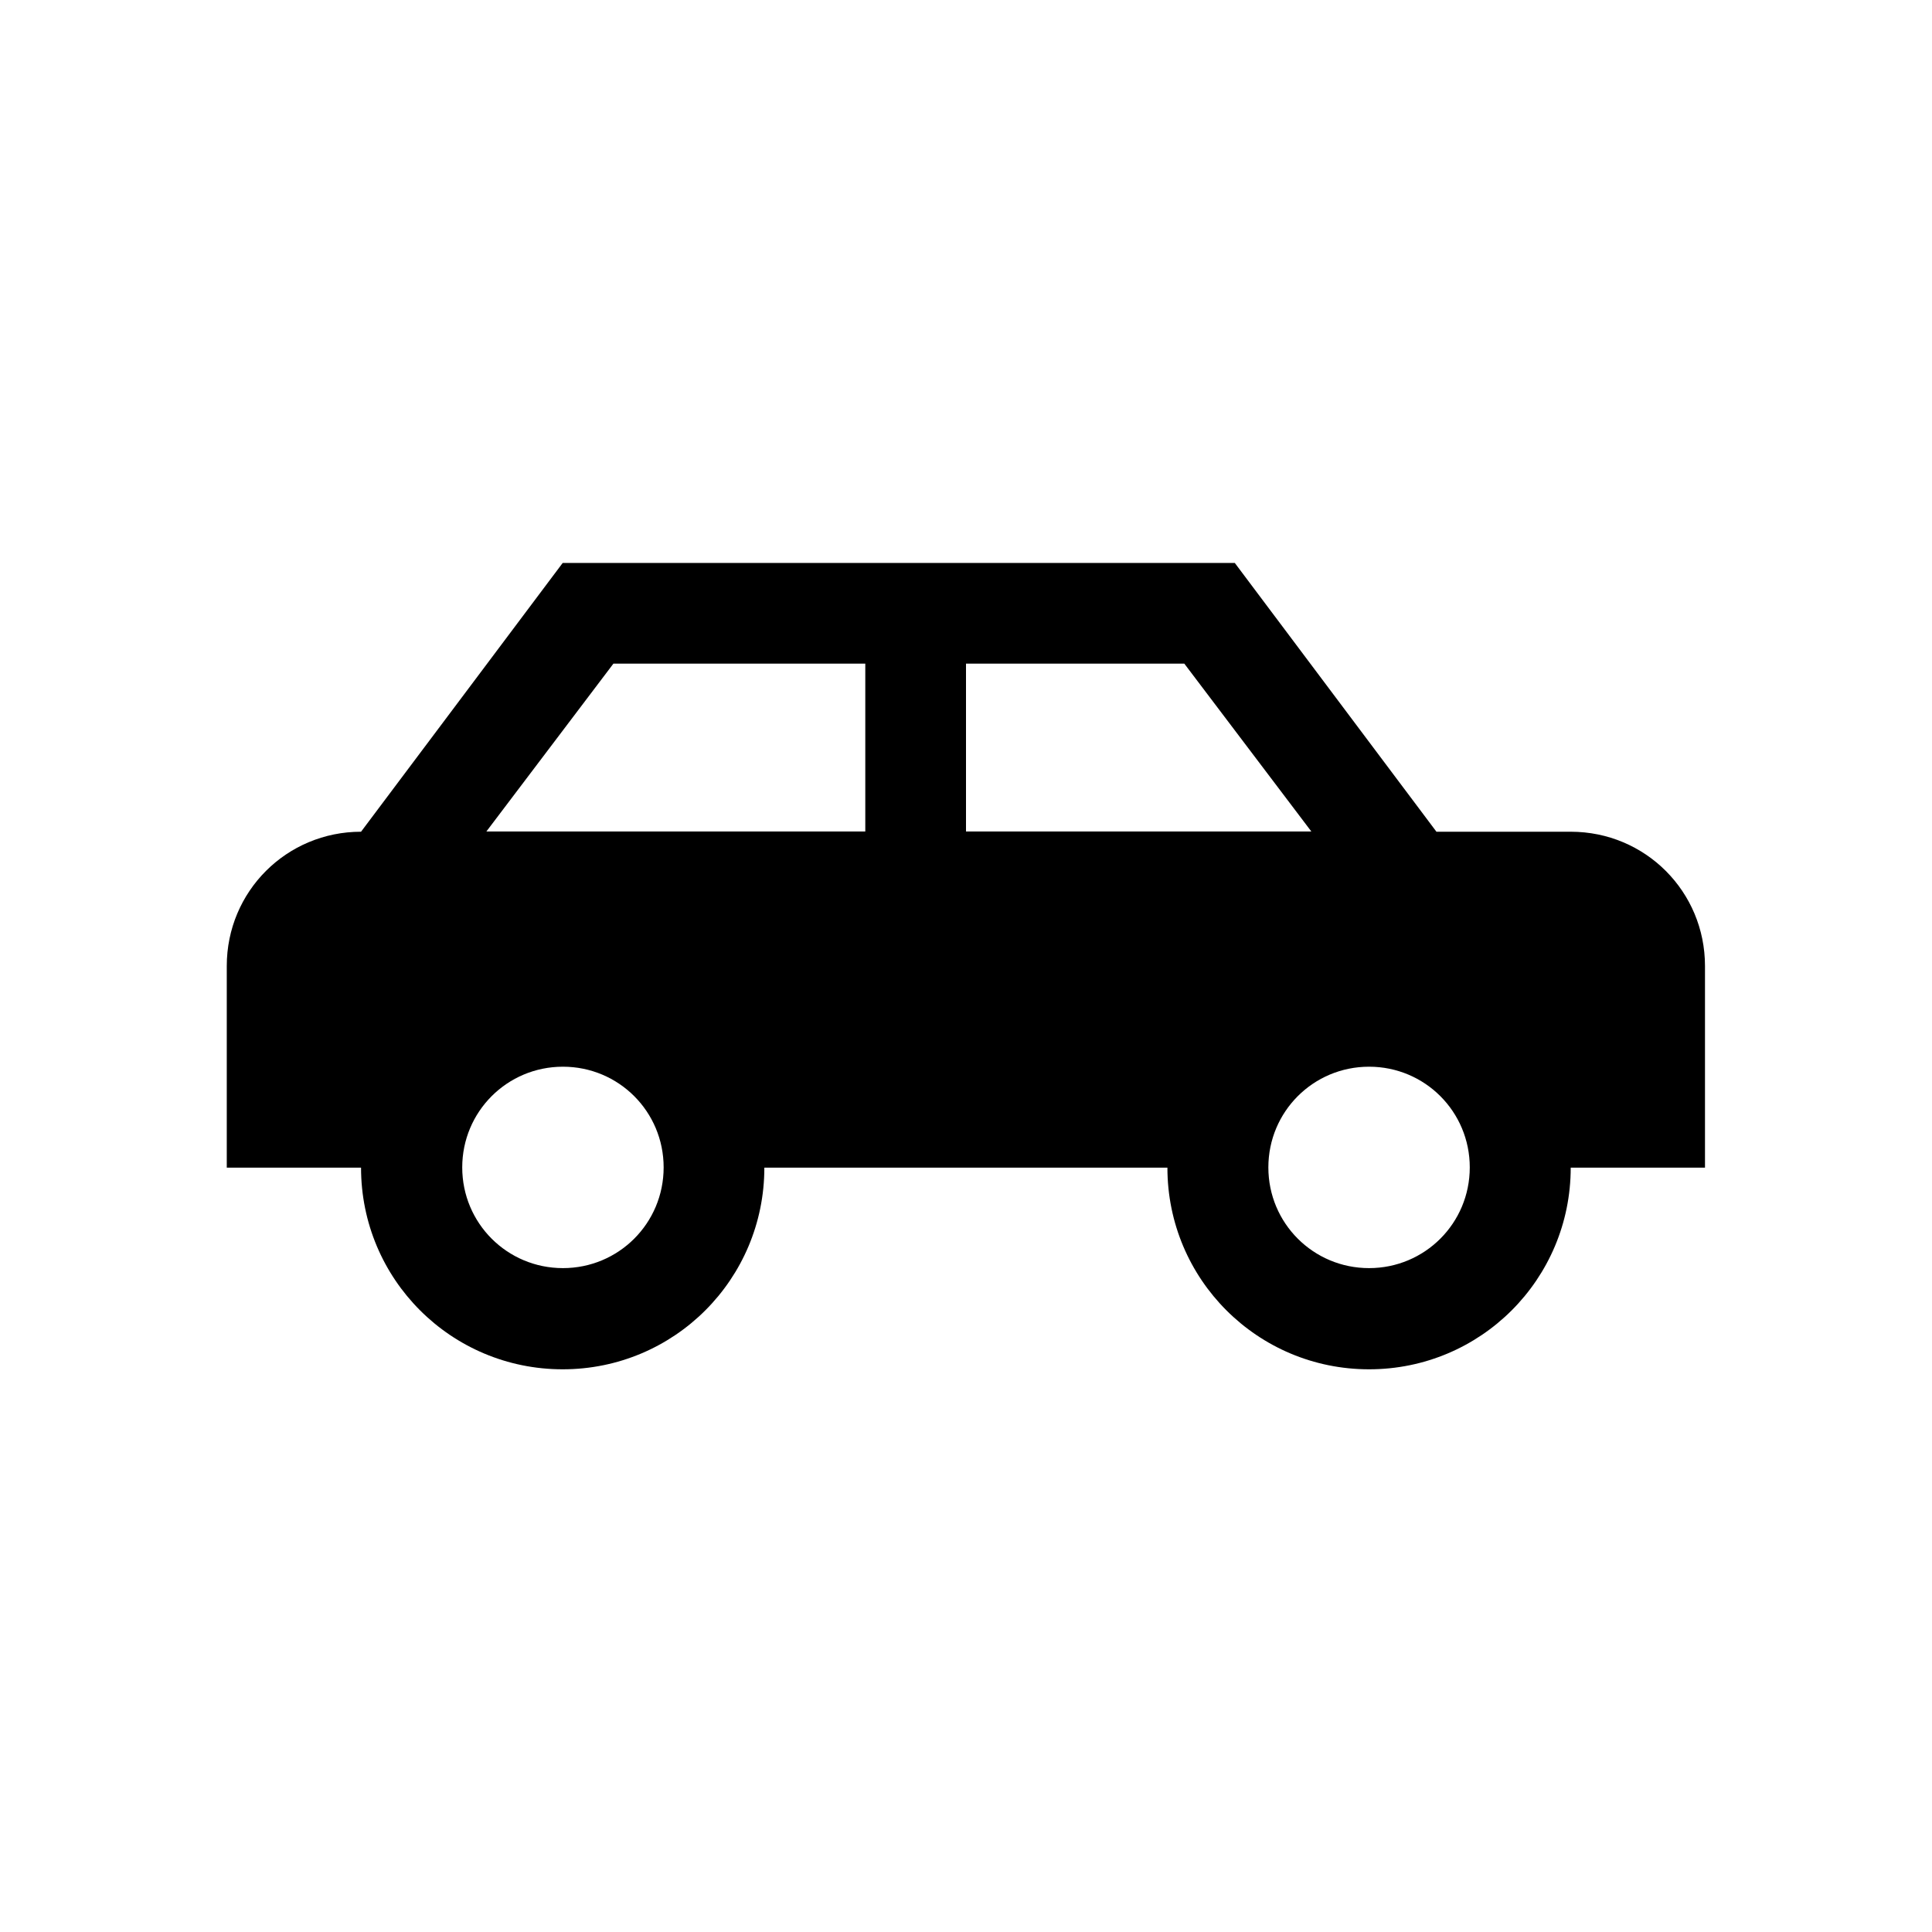
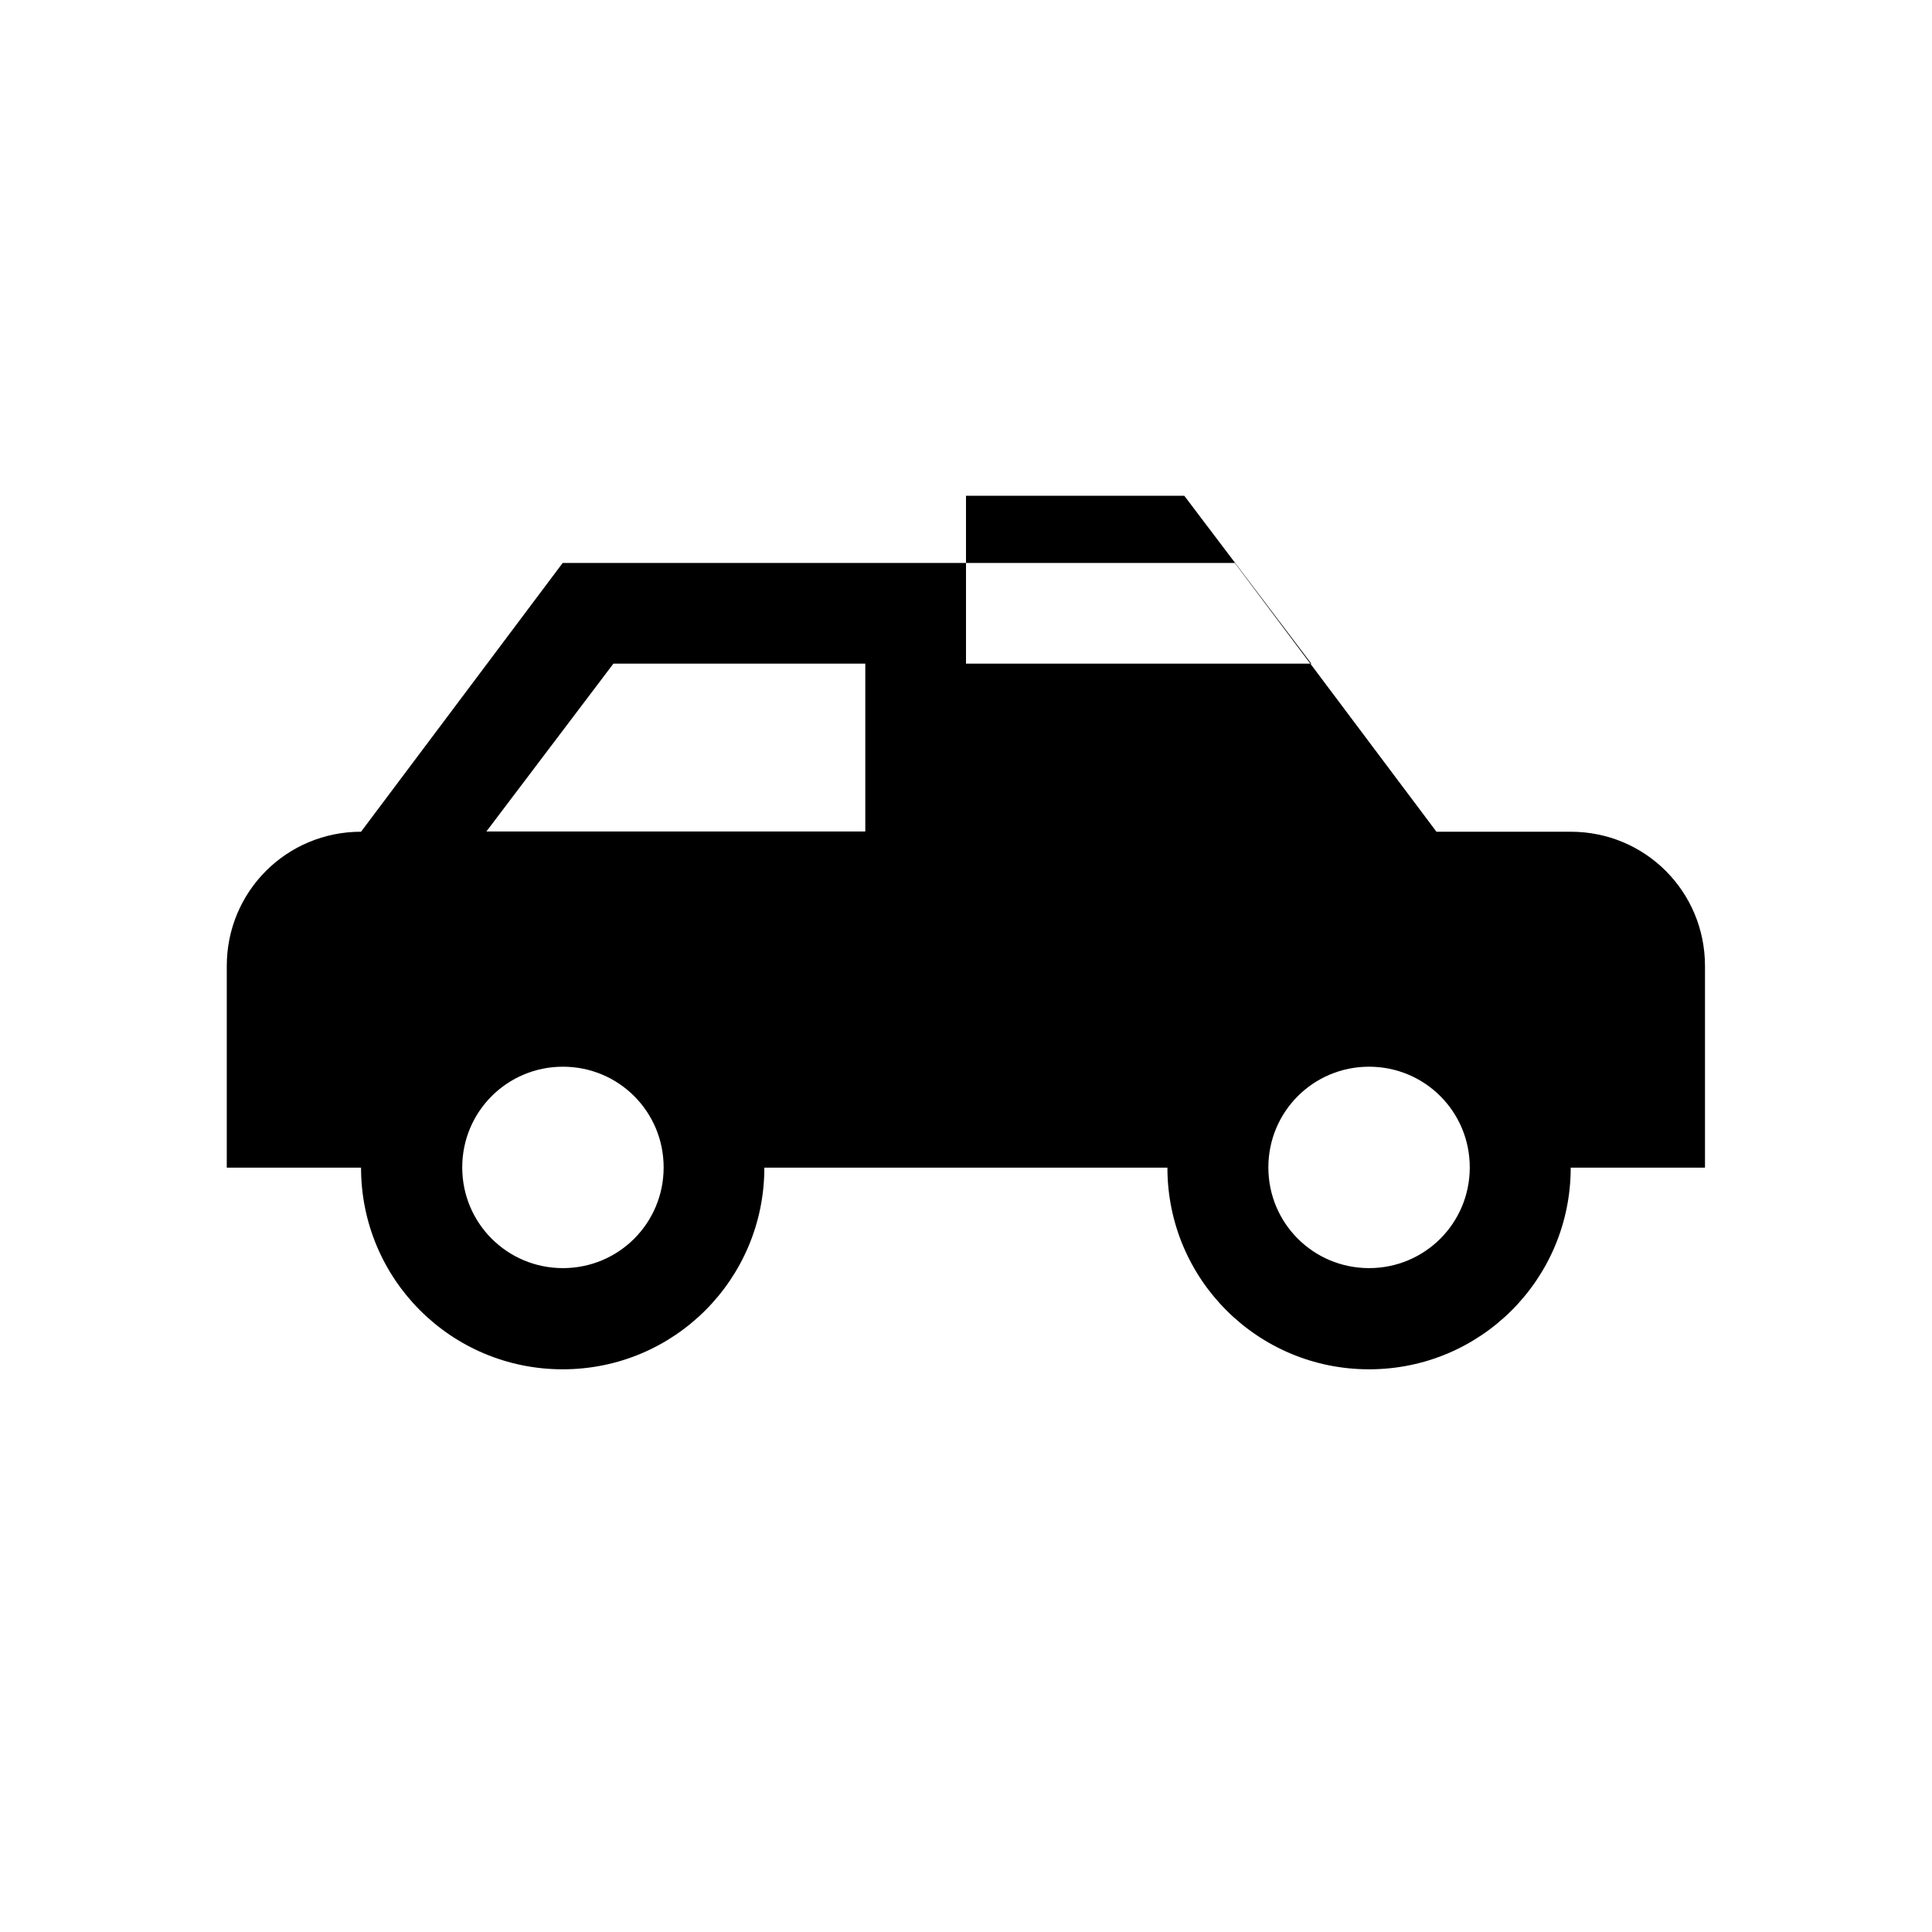
<svg xmlns="http://www.w3.org/2000/svg" id="Layer_1" version="1.1" viewBox="0 0 800 800">
  <defs>
    <style> .st0 { fill: none; } </style>
  </defs>
-   <path d="M511.3,233.1l83.5,111.3h55.6c30.9,0,55.6,24.8,55.6,55.6v83.5h-55.6c0,46.2-37.3,83.5-83.5,83.5s-83.5-37.3-83.5-83.5h-166.9c0,46.2-37.3,83.5-83.5,83.5s-83.5-37.3-83.5-83.5h-55.6v-83.5c0-30.9,24.8-55.6,55.6-55.6l83.5-111.3h278.2M358.3,274.8h-104.3l-52.6,69.5h156.9v-69.5M400,274.8v69.5h143l-52.6-69.5h-90.4M233.1,441.7c-23.1,0-41.7,18.6-41.7,41.7s18.6,41.7,41.7,41.7,41.7-18.6,41.7-41.7-18.6-41.7-41.7-41.7M566.9,441.7c-23.1,0-41.7,18.6-41.7,41.7s18.6,41.7,41.7,41.7,41.7-18.6,41.7-41.7-18.6-41.7-41.7-41.7Z" />
-   <rect class="st0" width="800" height="800" />
+   <path d="M511.3,233.1l83.5,111.3h55.6c30.9,0,55.6,24.8,55.6,55.6v83.5h-55.6c0,46.2-37.3,83.5-83.5,83.5s-83.5-37.3-83.5-83.5h-166.9c0,46.2-37.3,83.5-83.5,83.5s-83.5-37.3-83.5-83.5h-55.6v-83.5c0-30.9,24.8-55.6,55.6-55.6l83.5-111.3h278.2M358.3,274.8h-104.3l-52.6,69.5h156.9v-69.5M400,274.8h143l-52.6-69.5h-90.4M233.1,441.7c-23.1,0-41.7,18.6-41.7,41.7s18.6,41.7,41.7,41.7,41.7-18.6,41.7-41.7-18.6-41.7-41.7-41.7M566.9,441.7c-23.1,0-41.7,18.6-41.7,41.7s18.6,41.7,41.7,41.7,41.7-18.6,41.7-41.7-18.6-41.7-41.7-41.7Z" />
</svg>